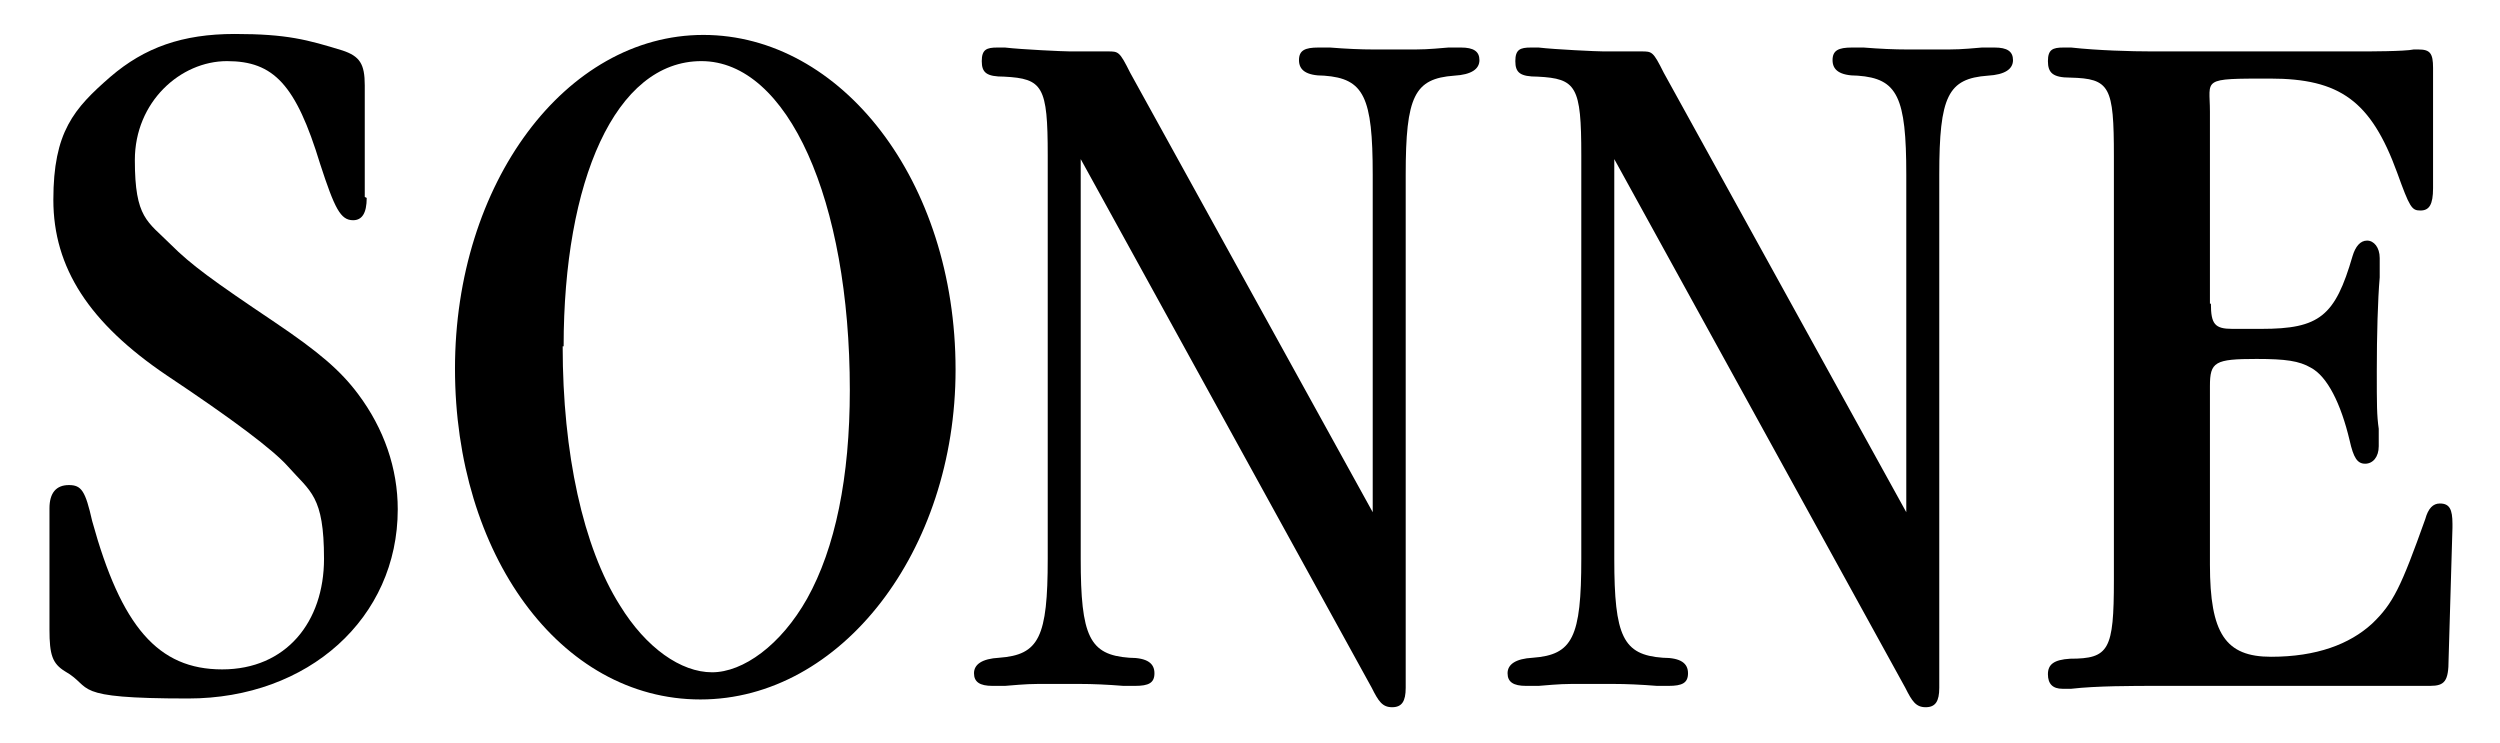
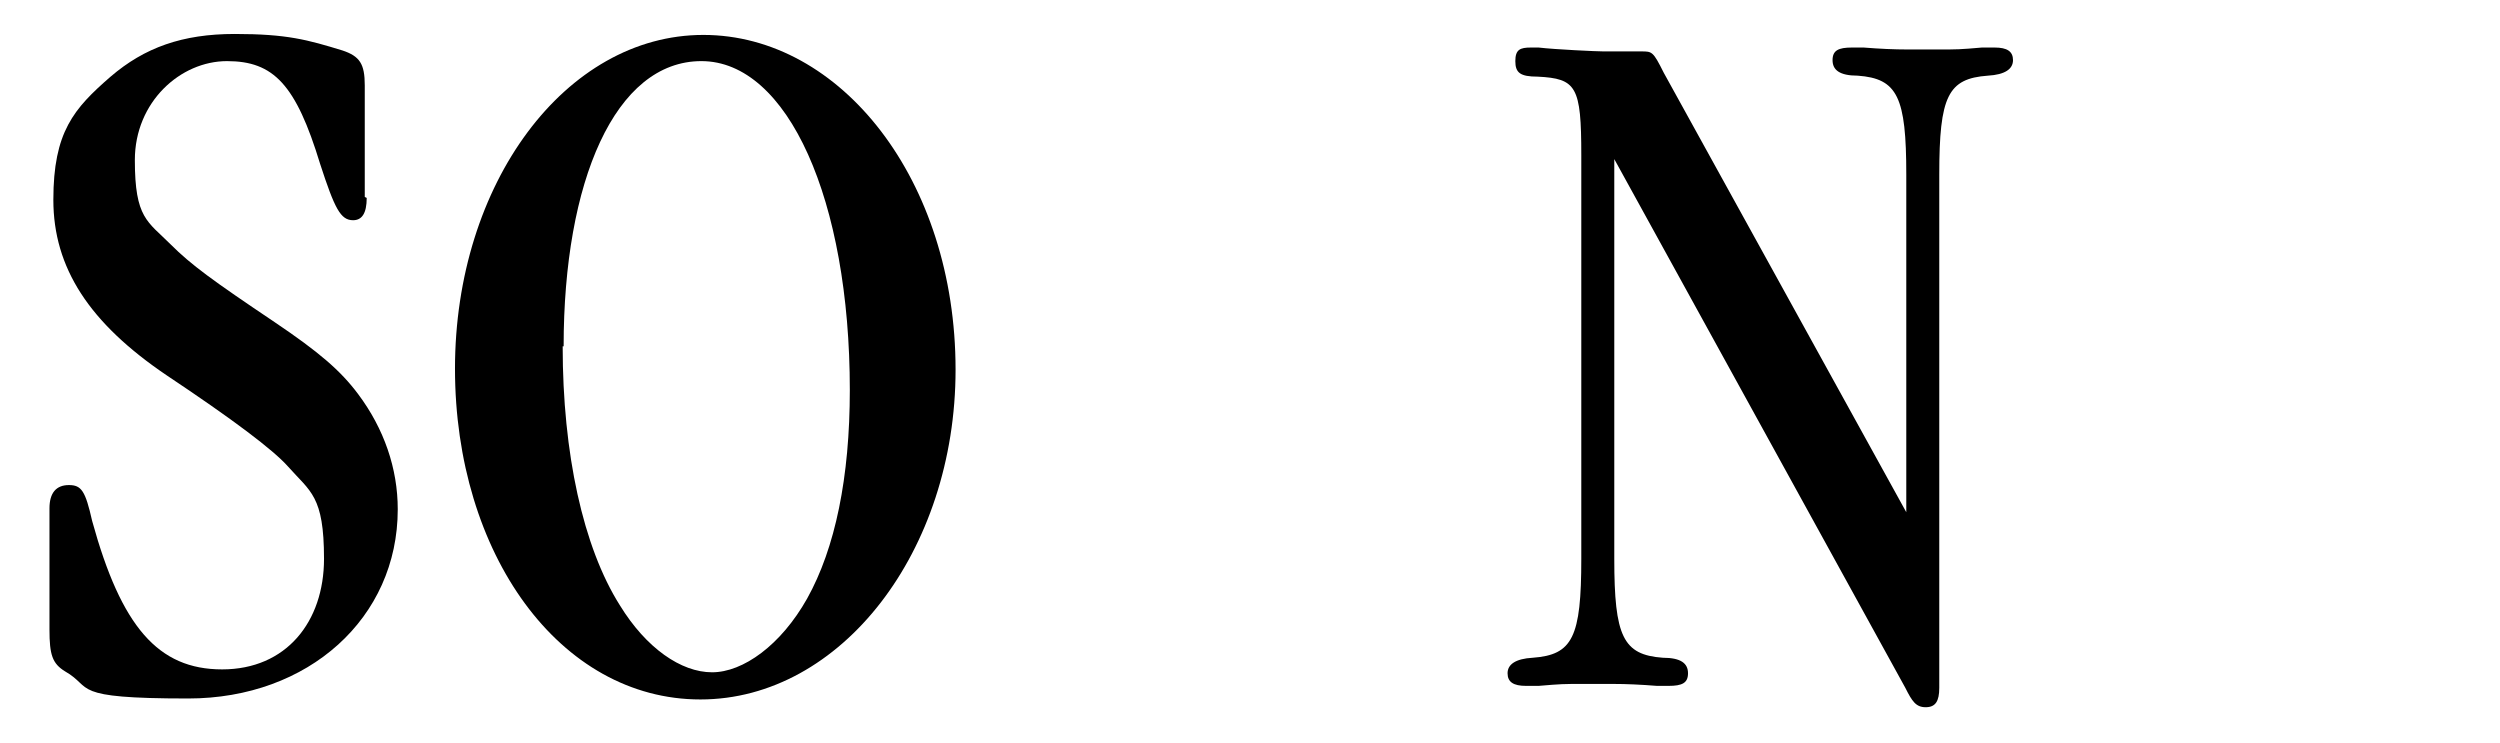
<svg xmlns="http://www.w3.org/2000/svg" version="1.1" viewBox="0 0 257.7 76.6">
  <defs>
    <style>
      .st0 {
        fill: #fff;
      }

      .st1 {
        display: none;
      }
    </style>
  </defs>
  <g id="Hintergrund" class="st1">
-     <rect class="st0" x="-31.7" y="-37" width="321.5" height="187.1" />
-   </g>
+     </g>
  <g id="Logos">
    <g>
      <path d="M37.8,20.4c0,1.6-.5,2.3-1.4,2.3-1.3,0-1.9-1.2-3.4-5.8-2.5-8.2-4.8-10.6-9.6-10.6s-9.5,4.2-9.5,10.2,1.3,6.3,3.7,8.7c2.1,2.1,4.3,3.7,10.7,8,4.6,3.1,6.8,5,8.6,7.4,2.7,3.6,4.1,7.7,4.1,11.9,0,11.2-9.2,19.5-21.6,19.5s-9.7-1.1-12.7-2.8c-1.3-.8-1.6-1.7-1.6-4.3v-12.5c0-1.6.7-2.4,2-2.4s1.7.6,2.4,3.7c3,10.9,6.8,15.3,13.4,15.3s10.5-4.9,10.5-11.4-1.4-6.9-3.7-9.5q-2.3-2.6-12.5-9.4c-8-5.4-11.7-11.1-11.7-18.1s2.1-9.4,5.9-12.7c3.5-3,7.4-4.4,12.8-4.4s7.5.6,11.1,1.7c1.8.6,2.3,1.4,2.3,3.6v11.5Z" />
      <path d="M98.5,38.1c0,18.7-11.8,34-26.3,34s-25.3-15-25.3-34.1S58.3,3.6,72.5,3.6s26,15,26,34.5ZM58,35.7c0,11,2.1,20.7,5.9,26.7,2.7,4.4,6.3,6.9,9.5,6.9s7.1-2.8,9.8-7.6c2.9-5.2,4.4-12.5,4.4-21.5,0-19.6-6.4-33.9-15.3-33.9s-14.2,12.4-14.2,29.4Z" />
-       <path d="M111.4,57.6c0,8,.9,9.9,5,10.2,1.9,0,2.6.6,2.6,1.6s-.6,1.3-2,1.3h-1.2q-2.5-.2-4.5-.2h-3.2c-2,0-2.1,0-4.5.2h-1.3c-1.3,0-1.9-.4-1.9-1.3s.8-1.5,2.6-1.6c4.1-.3,5-2.1,5-10.2V16c0-7.1-.5-7.9-4.5-8.1-1.8,0-2.3-.4-2.3-1.6s.5-1.4,1.6-1.4h.8c1.7.2,6,.4,6.7.4s1.3,0,2.1,0c.7,0,1.5,0,1.8,0,1.1,0,1.2,0,2.3,2.2l25,45.3V18c0-8-.9-9.9-5-10.2-1.9,0-2.6-.6-2.6-1.6s.6-1.3,2-1.3h1.2q2.5.2,4.5.2h3.2c2,0,2.2,0,4.5-.2h1.3c1.3,0,1.9.4,1.9,1.3s-.8,1.5-2.6,1.6c-4.1.3-5,2.1-5,10.2v52.9c0,1.4-.4,2-1.4,2s-1.4-.6-2.1-2l-30-54.5v41.1Z" />
      <path d="M166.4,57.6c0,8,.9,9.9,5,10.2,1.9,0,2.6.6,2.6,1.6s-.6,1.3-2,1.3h-1.2q-2.5-.2-4.5-.2h-3.2c-2,0-2.1,0-4.5.2h-1.3c-1.3,0-1.9-.4-1.9-1.3s.8-1.5,2.6-1.6c4.1-.3,5-2.1,5-10.2V16c0-7.1-.5-7.9-4.5-8.1-1.8,0-2.3-.4-2.3-1.6s.5-1.4,1.6-1.4h.8c1.7.2,6,.4,6.7.4s1.3,0,2.1,0c.7,0,1.5,0,1.8,0,1.1,0,1.2,0,2.3,2.2l25,45.3V18c0-8-.9-9.9-5-10.2-1.9,0-2.6-.6-2.6-1.6s.6-1.3,2-1.3h1.2q2.5.2,4.5.2h3.2c2,0,2.2,0,4.5-.2h1.3c1.3,0,1.9.4,1.9,1.3s-.8,1.5-2.6,1.6c-4.1.3-5,2.1-5,10.2v52.9c0,1.4-.4,2-1.4,2s-1.4-.6-2.1-2l-30-54.5v41.1Z" />
-       <path d="M227.9,31.3c0,2.1.4,2.6,2.2,2.6h3c6,0,7.6-1.3,9.4-7.5.3-1,.8-1.6,1.5-1.6s1.3.7,1.3,1.8,0,1.2,0,2c-.2,2.3-.3,6-.3,9.6s0,4.6.2,6c0,.7,0,1.4,0,1.8,0,1.1-.6,1.8-1.4,1.8s-1.2-.6-1.6-2.4c-.9-3.8-2.3-6.6-4-7.5-1.2-.7-2.6-.9-5.6-.9-4.3,0-4.8.3-4.8,2.8v18.4c0,7.1,1.6,9.5,6.3,9.5s8.1-1.3,10.4-3.4c2.2-2.1,3-3.8,5.5-10.8.3-1.1.8-1.6,1.5-1.6,1,0,1.3.6,1.3,2.1v.4l-.4,13.6c0,2.2-.4,2.7-1.9,2.7h-.9c-.6,0-2,0-4,0h-23.1c-2.7,0-6.4,0-9,.3h-.9c-1,0-1.5-.5-1.5-1.5s.6-1.5,2.3-1.6c4,0,4.5-.9,4.5-8.1V16.1c0-7.2-.4-8-4.5-8.1-1.8,0-2.3-.5-2.3-1.7s.5-1.4,1.6-1.4h.8c2.7.3,6.2.4,8.3.4h6.3c0,0,15.2,0,15.2,0,.8,0,4.6,0,5.5-.2h.5c1.2,0,1.5.4,1.5,1.9v12.4c0,1.7-.4,2.3-1.3,2.3s-1.1-.3-2.4-3.9c-2.7-7.4-5.9-9.7-13.1-9.7s-6.2,0-6.2,3.4v19.8Z" />
    </g>
  </g>
</svg>